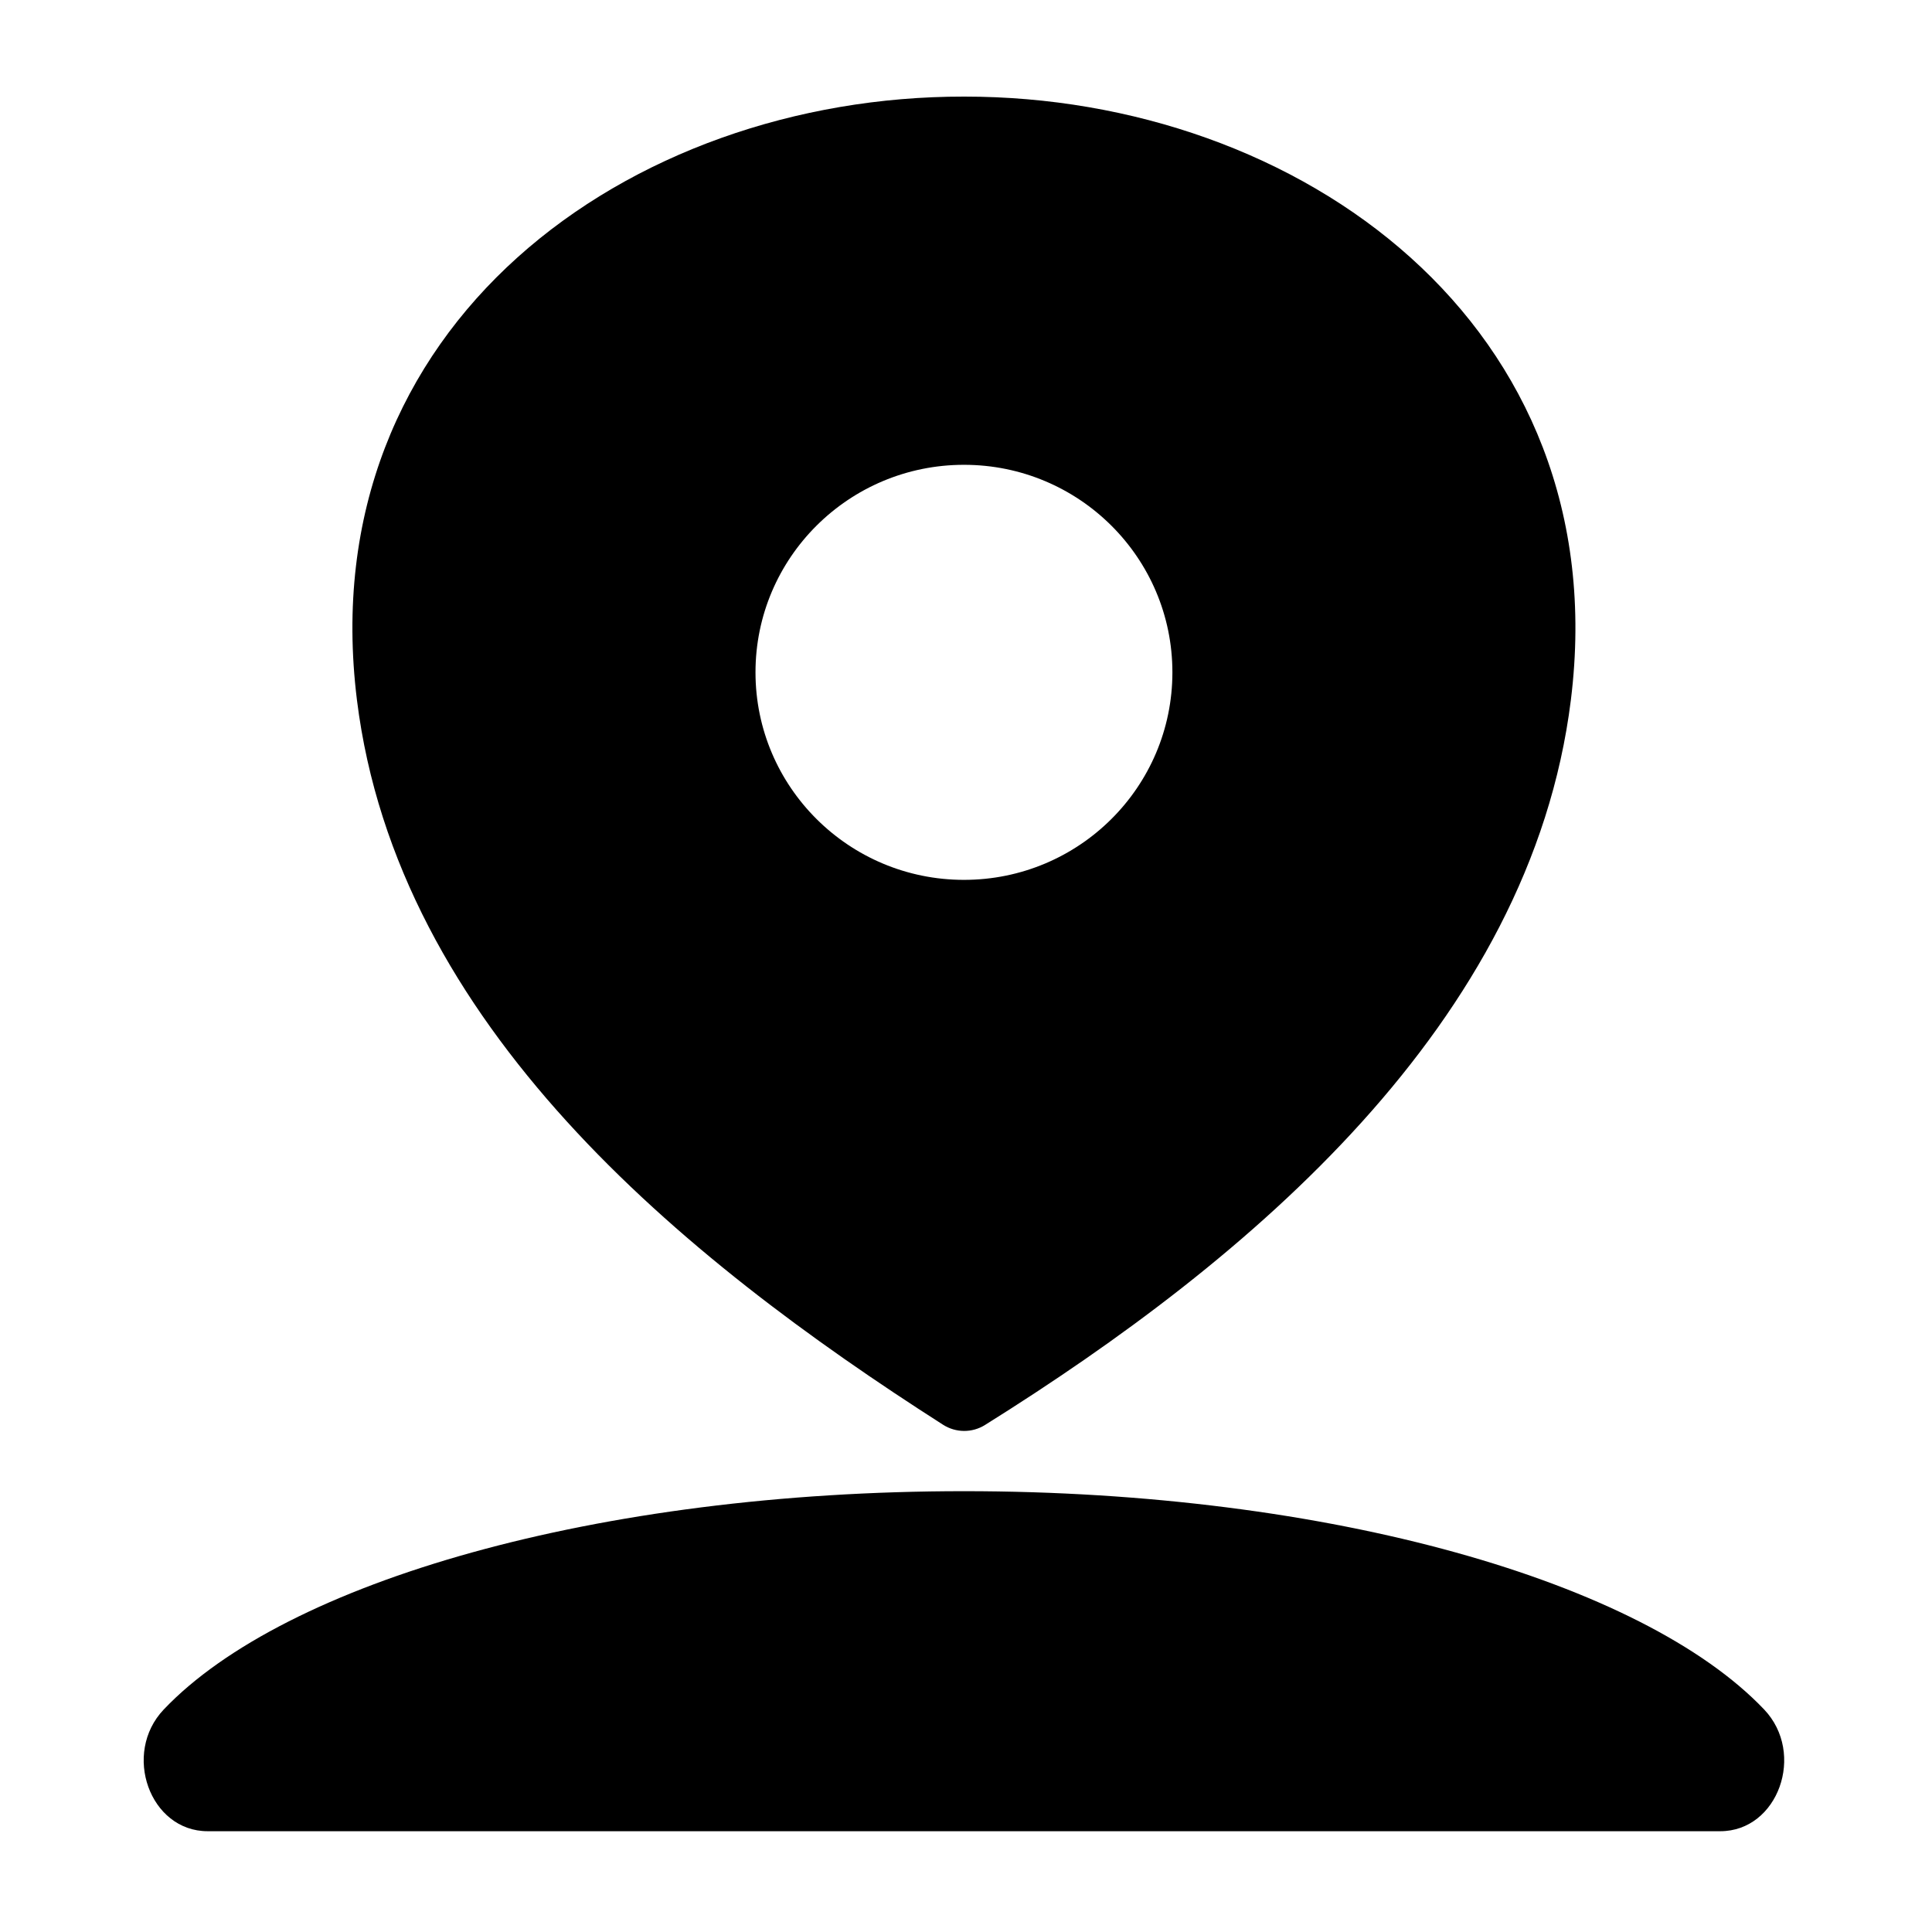
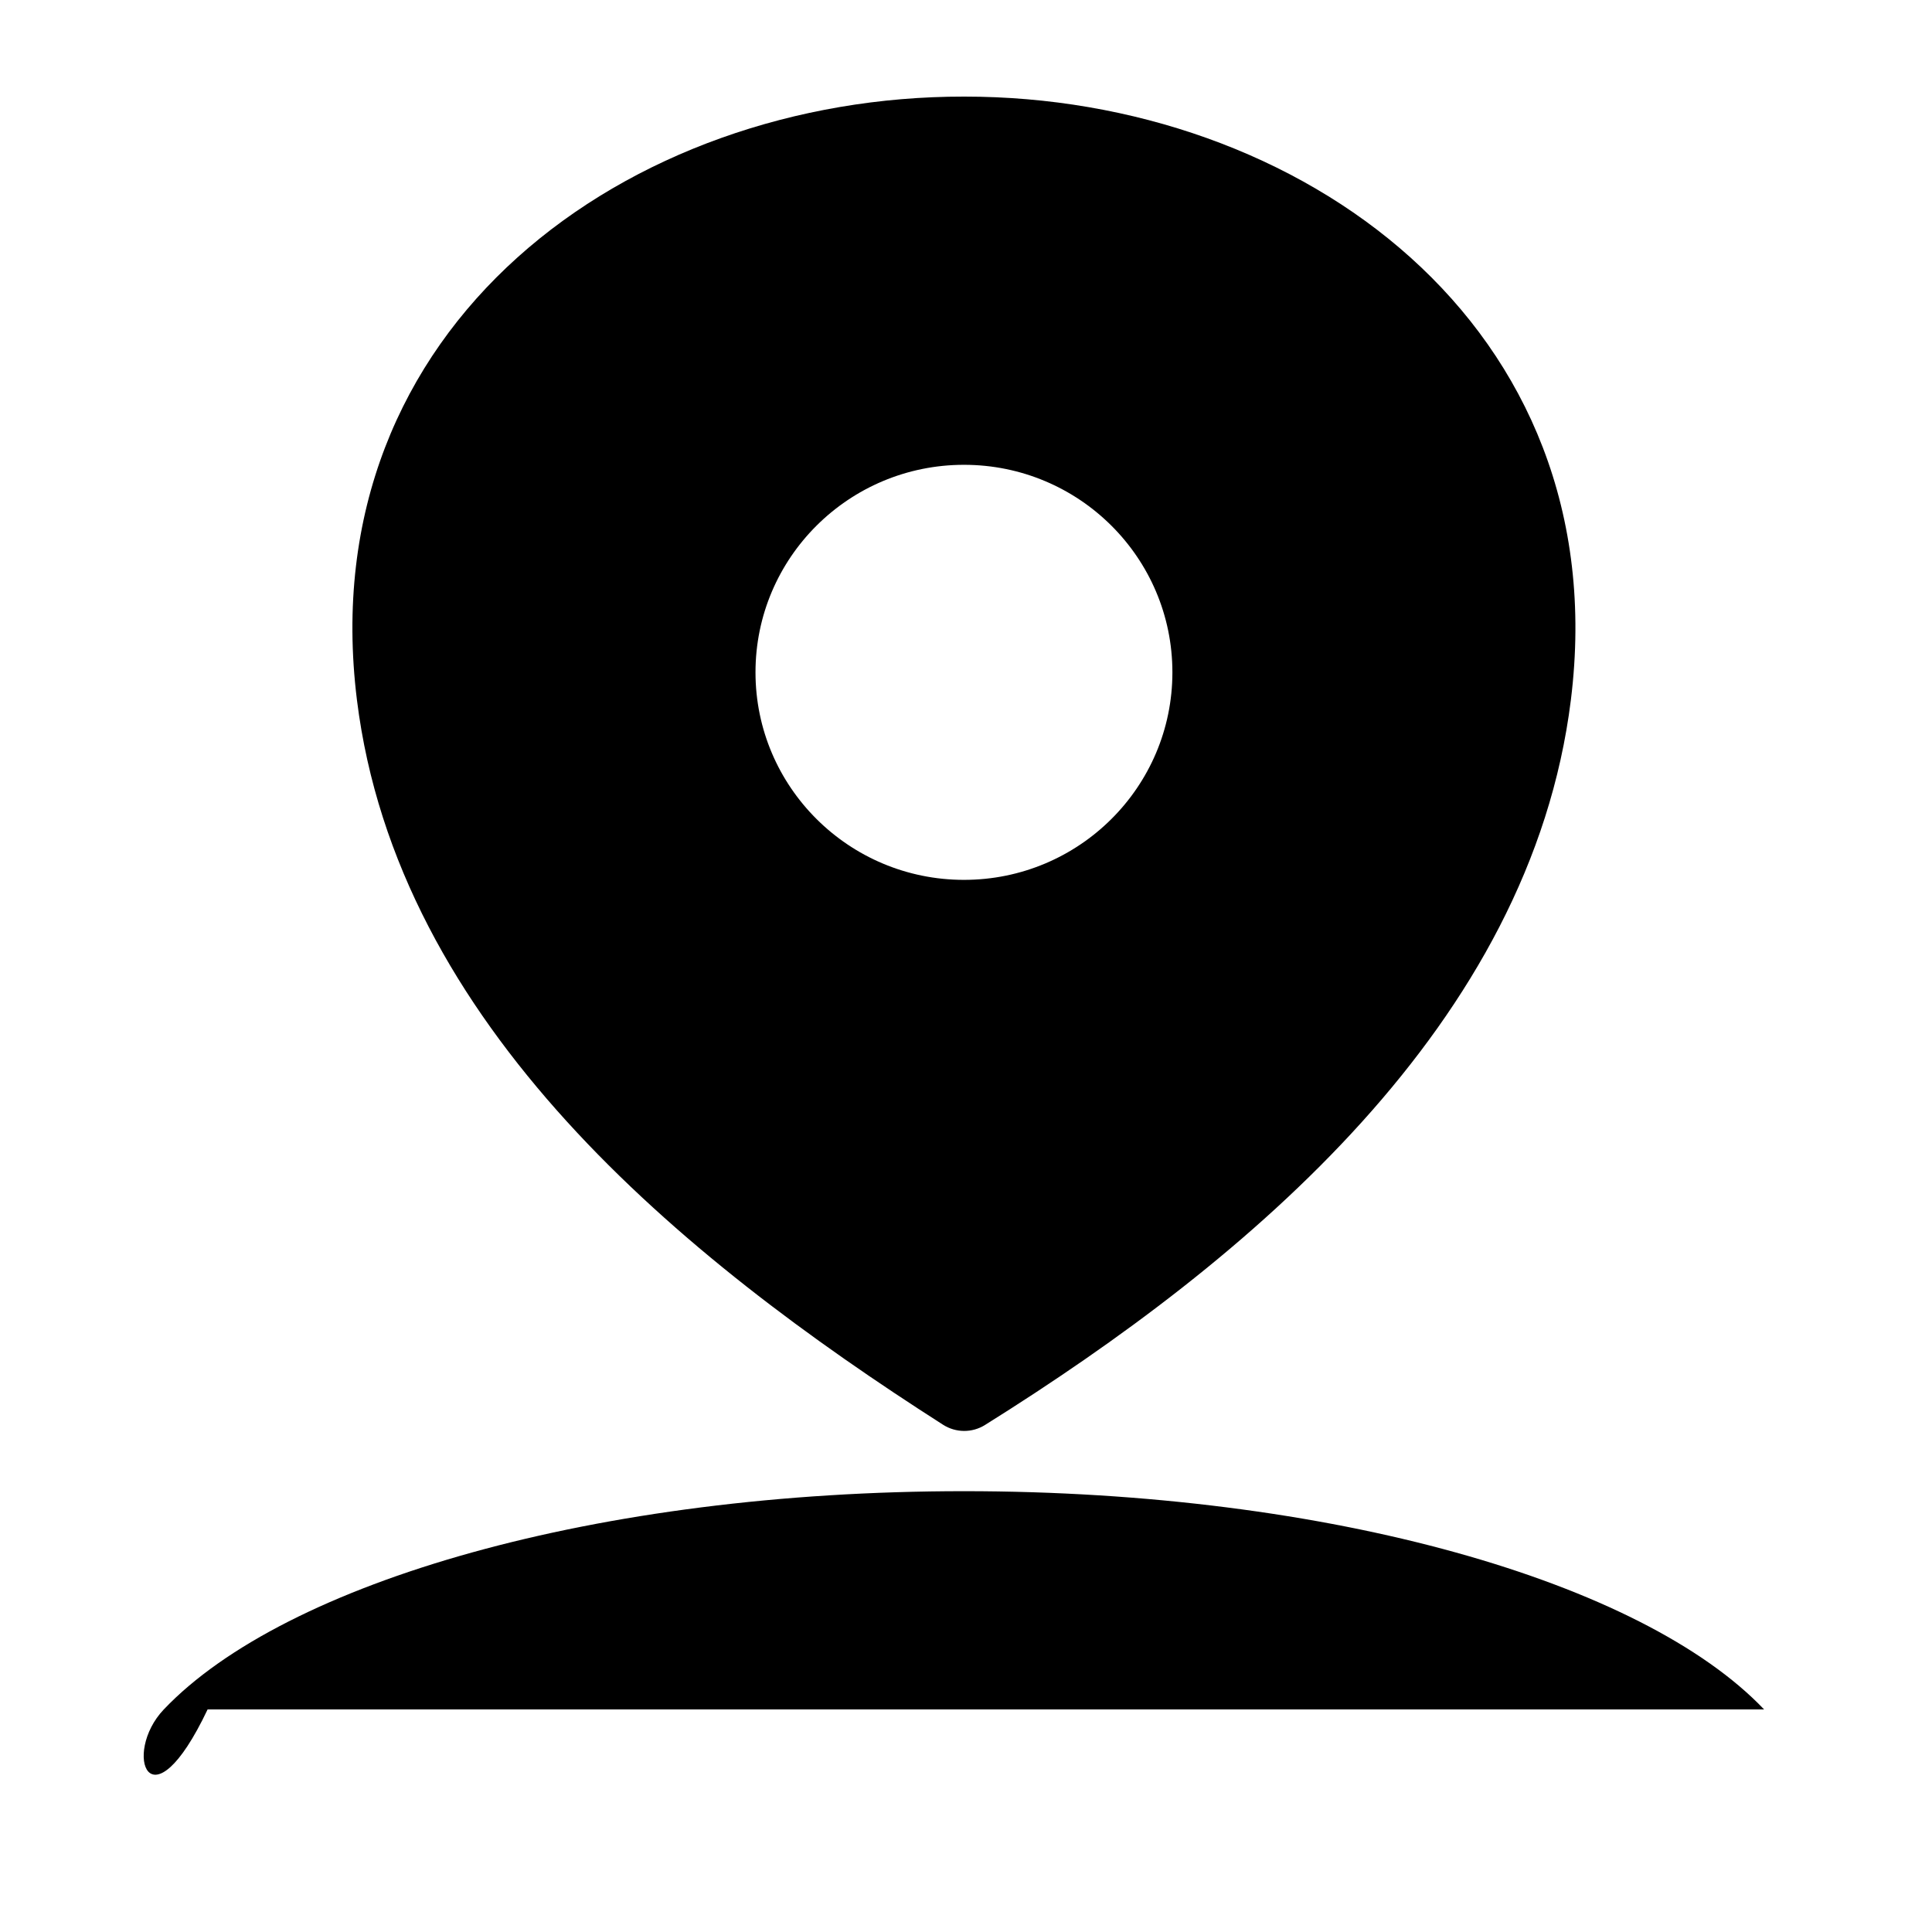
<svg xmlns="http://www.w3.org/2000/svg" width="24" height="24" viewBox="0 0 24 24" fill="none">
-   <path fill-rule="evenodd" clip-rule="evenodd" d="M11.975 1.2H11.981C16.14 1.199 20.092 4.038 19.514 8.695C19.014 12.718 15.515 15.652 12.237 17.701C12.076 17.802 11.873 17.8 11.714 17.698C8.456 15.616 4.935 12.733 4.434 8.695C3.857 4.036 7.813 1.195 11.975 1.2ZM9.385 8.352C9.385 9.775 10.545 10.93 11.975 10.93C13.404 10.93 14.564 9.776 14.564 8.352C14.564 6.928 13.404 5.774 11.975 5.774C10.545 5.774 9.385 6.929 9.385 8.352ZM21.914 21.235C22.435 21.782 22.088 22.748 21.37 22.748H2.579C1.861 22.748 1.514 21.782 2.035 21.235C3.542 19.651 7.423 18.524 11.975 18.524C16.526 18.524 20.407 19.652 21.914 21.235Z" fill="black" />
+   <path fill-rule="evenodd" clip-rule="evenodd" d="M11.975 1.2H11.981C16.14 1.199 20.092 4.038 19.514 8.695C19.014 12.718 15.515 15.652 12.237 17.701C12.076 17.802 11.873 17.8 11.714 17.698C8.456 15.616 4.935 12.733 4.434 8.695C3.857 4.036 7.813 1.195 11.975 1.2ZM9.385 8.352C9.385 9.775 10.545 10.93 11.975 10.93C13.404 10.93 14.564 9.776 14.564 8.352C14.564 6.928 13.404 5.774 11.975 5.774C10.545 5.774 9.385 6.929 9.385 8.352ZM21.914 21.235H2.579C1.861 22.748 1.514 21.782 2.035 21.235C3.542 19.651 7.423 18.524 11.975 18.524C16.526 18.524 20.407 19.652 21.914 21.235Z" fill="black" />
</svg>